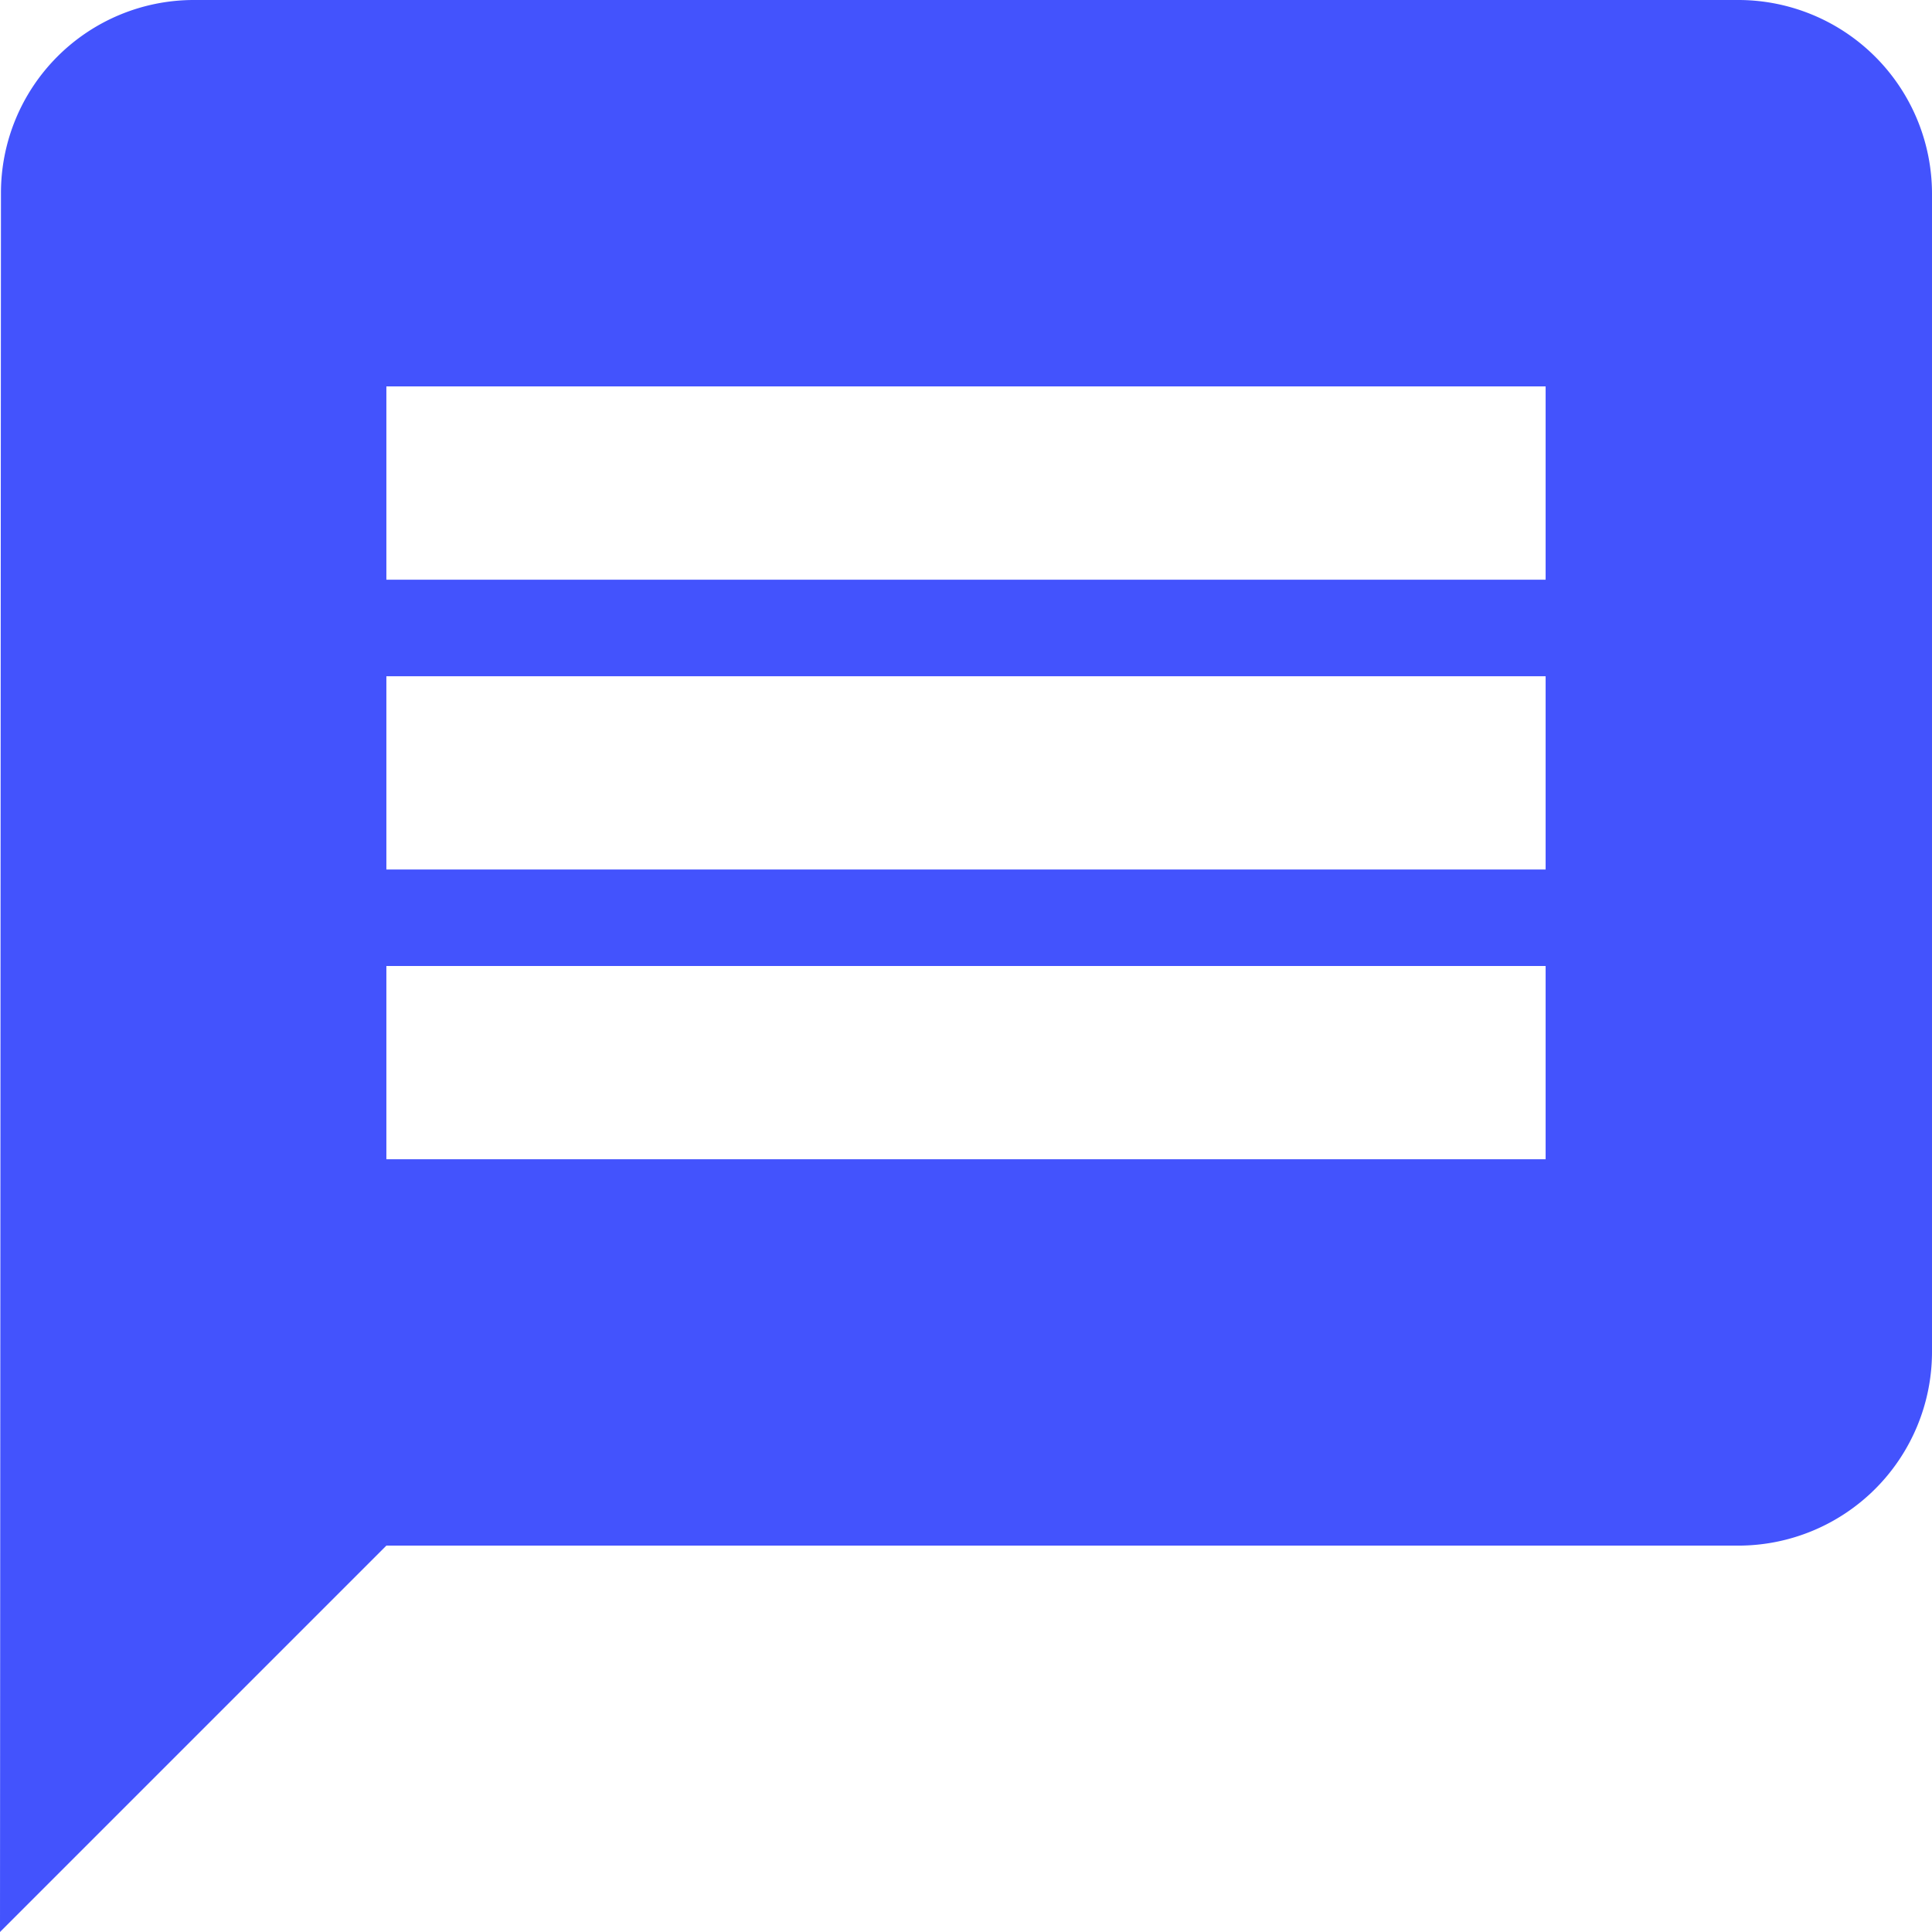
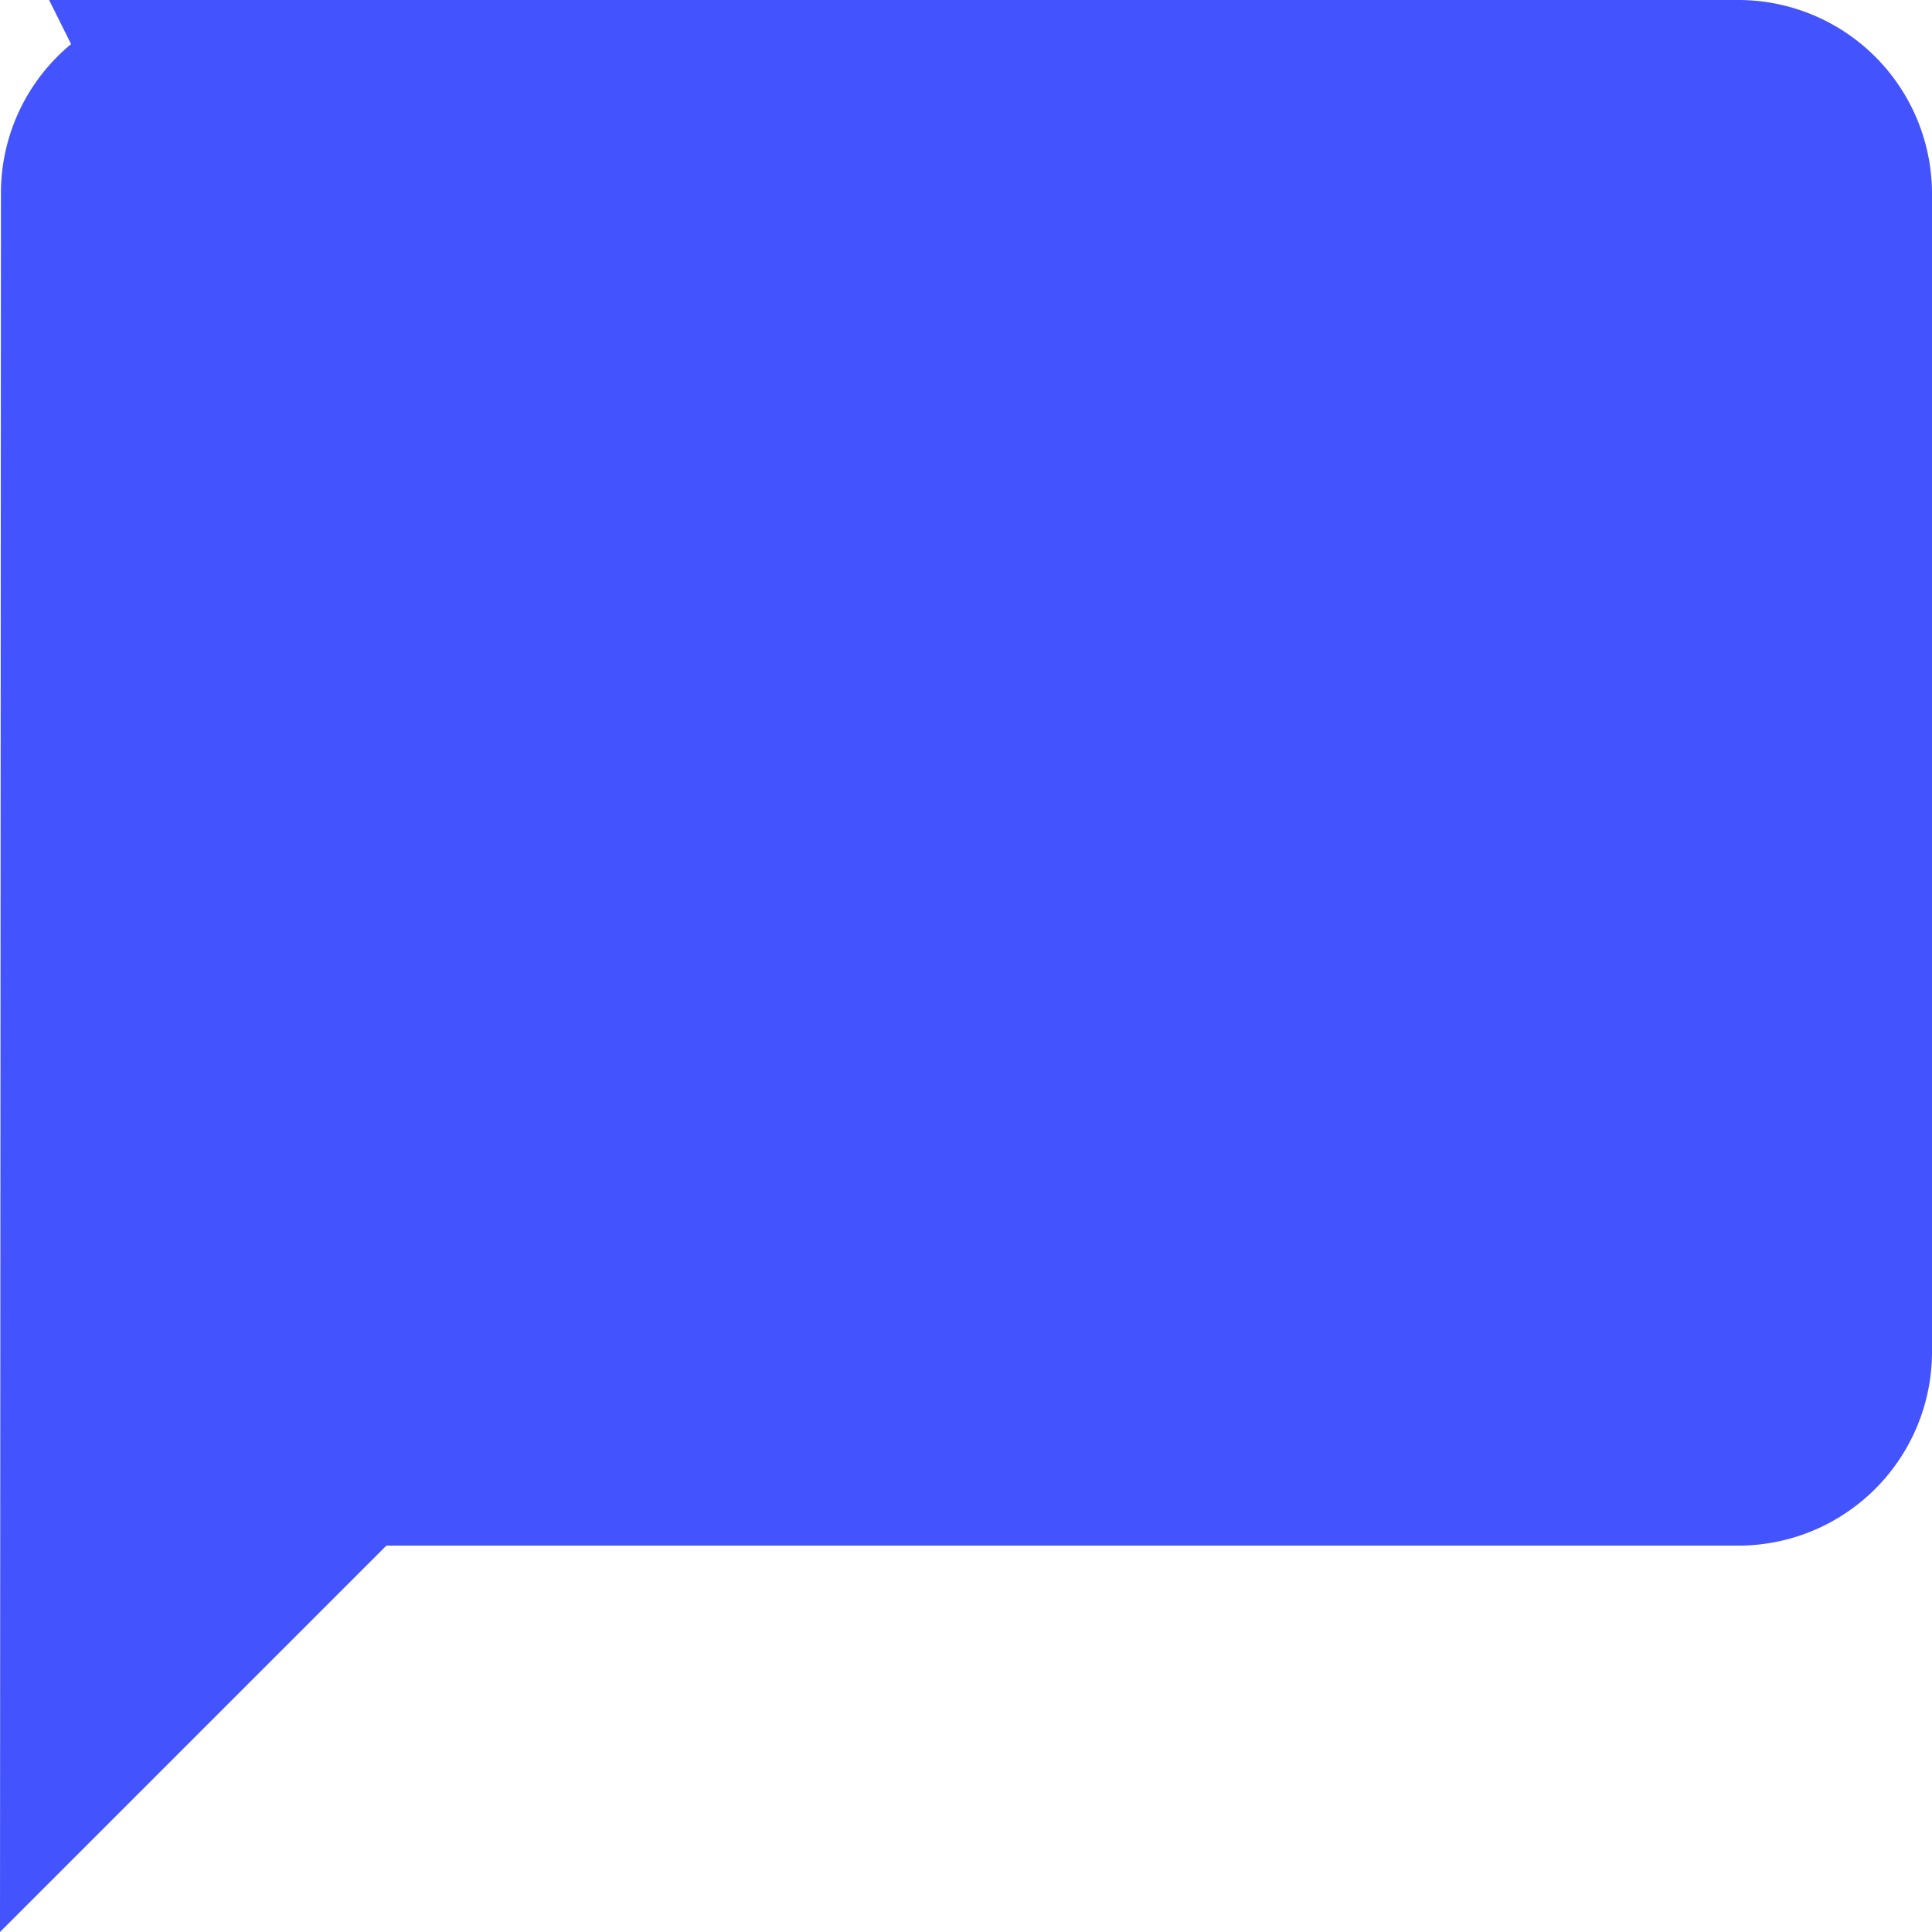
<svg xmlns="http://www.w3.org/2000/svg" width="18.156" height="18.156" viewBox="0 0 18.156 18.156">
-   <path id="Icon_material-comment" data-name="Icon material-comment" d="M3.009,4.816A1.813,1.813,0,0,1,4.816,3H19.34a1.821,1.821,0,0,1,1.816,1.816V15.709a1.821,1.821,0,0,1-1.816,1.816H6.631L3,21.156Zm3.622,9.078H17.525V12.078H6.631Zm0-2.723H17.525V9.355H6.631Zm0-2.723H17.525V6.631H6.631Z" transform="translate(-3 -3)" fill="#4353fd" />
+   <path id="Icon_material-comment" data-name="Icon material-comment" d="M3.009,4.816A1.813,1.813,0,0,1,4.816,3H19.34a1.821,1.821,0,0,1,1.816,1.816V15.709a1.821,1.821,0,0,1-1.816,1.816H6.631L3,21.156ZH17.525V12.078H6.631Zm0-2.723H17.525V9.355H6.631Zm0-2.723H17.525V6.631H6.631Z" transform="translate(-3 -3)" fill="#4353fd" />
</svg>